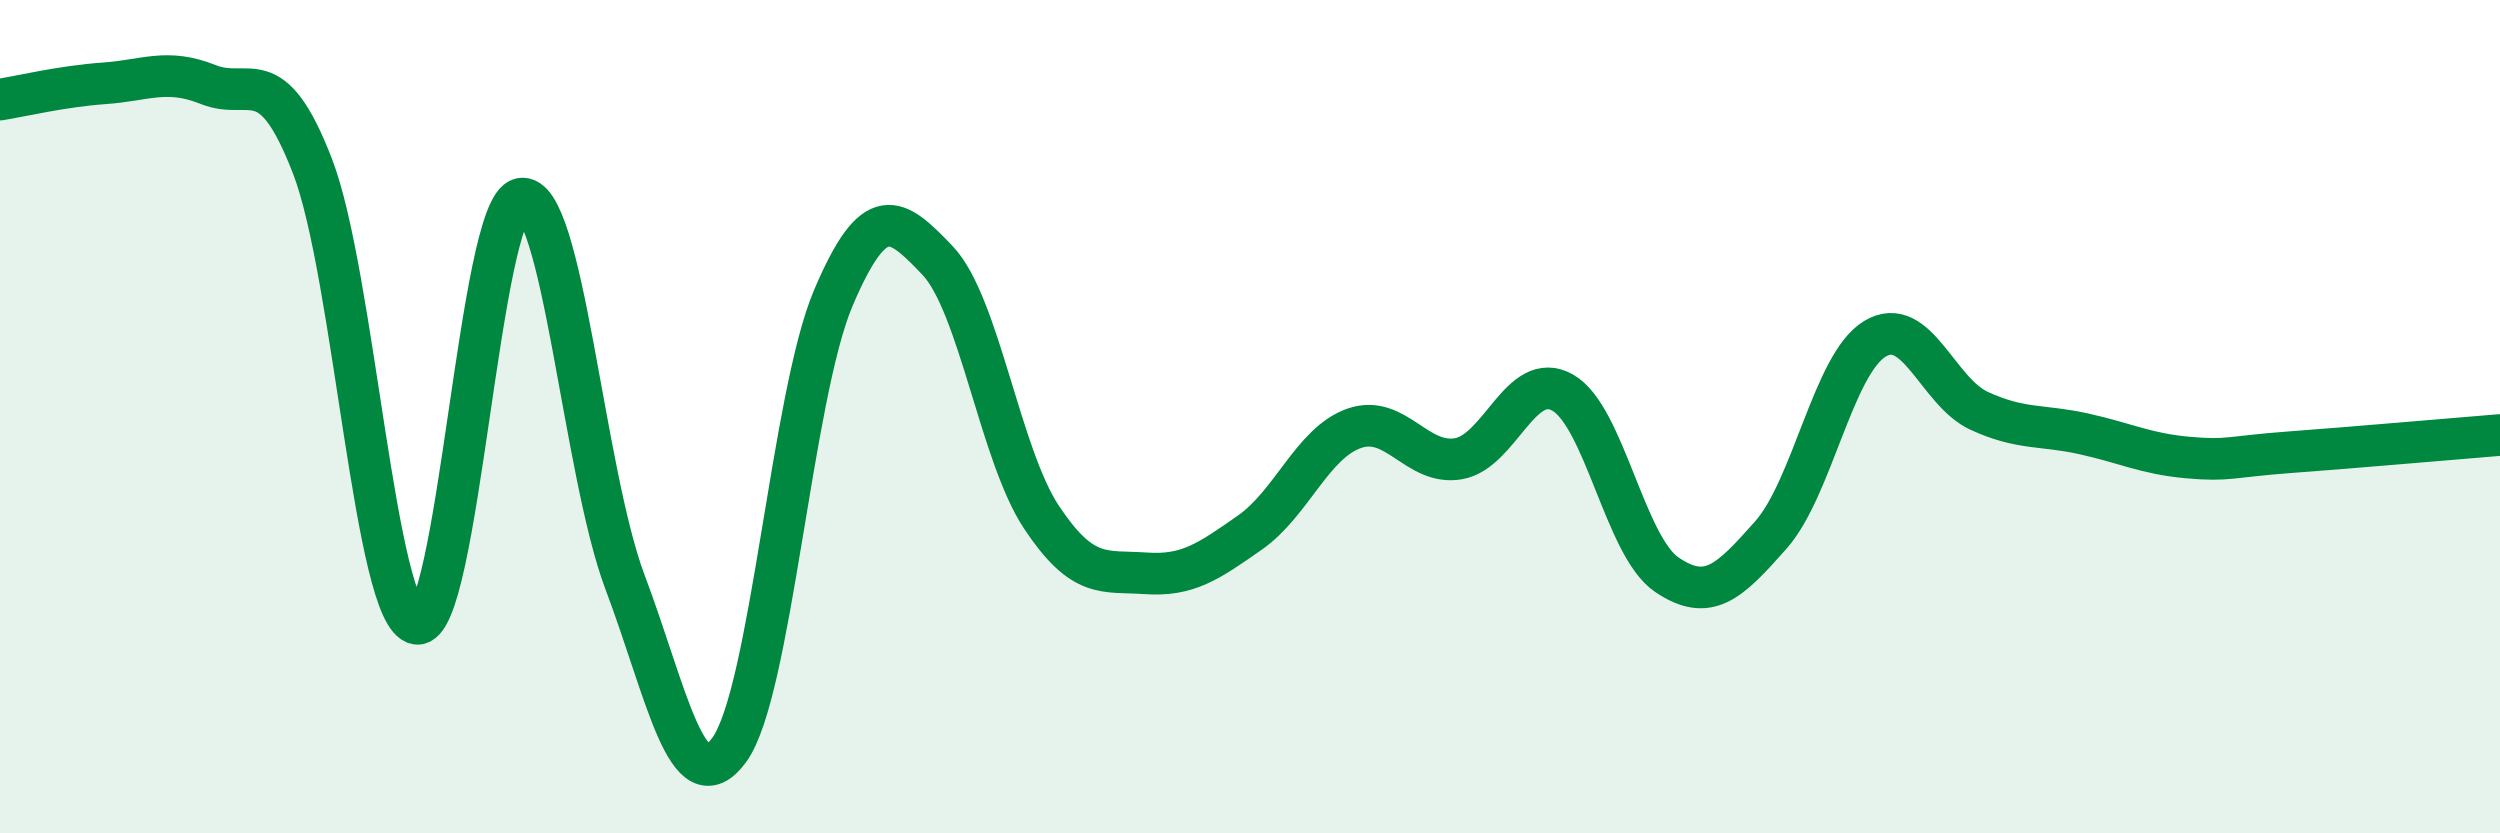
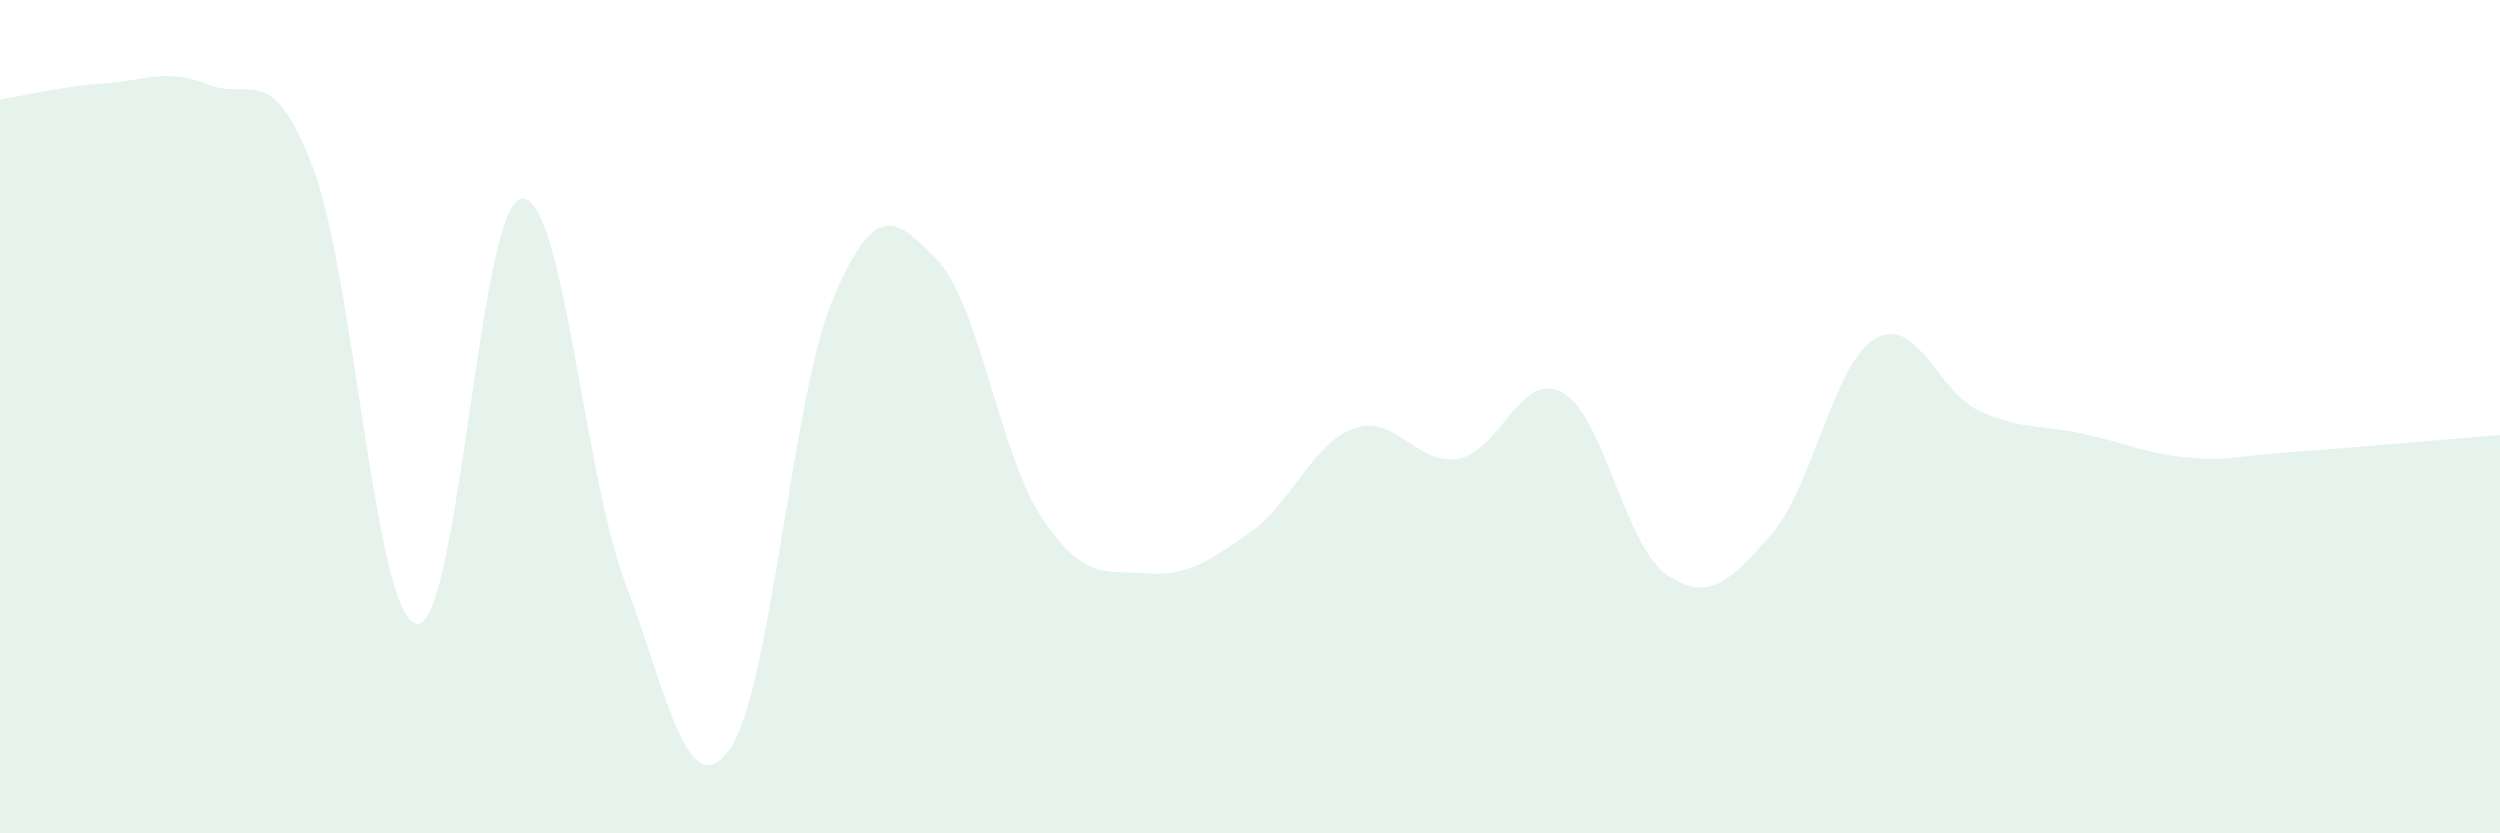
<svg xmlns="http://www.w3.org/2000/svg" width="60" height="20" viewBox="0 0 60 20">
  <path d="M 0,2.39 C 0.5,2.31 1.5,2.07 2.5,2 C 3.5,1.93 4,1.63 5,2.03 C 6,2.43 6.5,1.4 7.5,3.99 C 8.5,6.58 9,14.81 10,14.97 C 11,15.13 11.5,4.97 12.5,4.77 C 13.5,4.57 14,11.32 15,13.97 C 16,16.62 16.5,19.36 17.5,18 C 18.5,16.64 19,9.5 20,7.15 C 21,4.8 21.5,5.2 22.5,6.25 C 23.5,7.3 24,10.92 25,12.42 C 26,13.92 26.5,13.69 27.5,13.76 C 28.5,13.83 29,13.48 30,12.78 C 31,12.08 31.5,10.63 32.5,10.28 C 33.5,9.93 34,11.18 35,11.01 C 36,10.84 36.5,8.86 37.5,9.42 C 38.5,9.98 39,13.11 40,13.79 C 41,14.47 41.5,13.97 42.5,12.84 C 43.5,11.71 44,8.73 45,8.13 C 46,7.53 46.5,9.4 47.5,9.86 C 48.5,10.32 49,10.19 50,10.41 C 51,10.63 51.5,10.89 52.5,10.98 C 53.5,11.07 53.5,10.96 55,10.85 C 56.5,10.74 59,10.52 60,10.44L60 20L0 20Z" fill="#008740" opacity="0.1" stroke-linecap="round" stroke-linejoin="round" />
-   <path d="M 0,2.39 C 0.5,2.31 1.5,2.07 2.5,2 C 3.5,1.93 4,1.63 5,2.03 C 6,2.43 6.5,1.4 7.5,3.99 C 8.5,6.58 9,14.81 10,14.97 C 11,15.13 11.5,4.97 12.5,4.77 C 13.5,4.57 14,11.32 15,13.97 C 16,16.62 16.5,19.36 17.5,18 C 18.5,16.64 19,9.5 20,7.15 C 21,4.8 21.5,5.2 22.5,6.25 C 23.5,7.3 24,10.92 25,12.42 C 26,13.92 26.5,13.69 27.5,13.76 C 28.5,13.83 29,13.48 30,12.78 C 31,12.08 31.5,10.63 32.5,10.28 C 33.5,9.93 34,11.18 35,11.01 C 36,10.84 36.5,8.86 37.5,9.42 C 38.5,9.98 39,13.11 40,13.79 C 41,14.47 41.5,13.97 42.5,12.84 C 43.5,11.71 44,8.73 45,8.13 C 46,7.53 46.5,9.4 47.5,9.86 C 48.5,10.32 49,10.19 50,10.41 C 51,10.63 51.5,10.89 52.5,10.98 C 53.5,11.07 53.5,10.96 55,10.85 C 56.5,10.74 59,10.52 60,10.44" stroke="#008740" stroke-width="1" fill="none" stroke-linecap="round" stroke-linejoin="round" />
</svg>